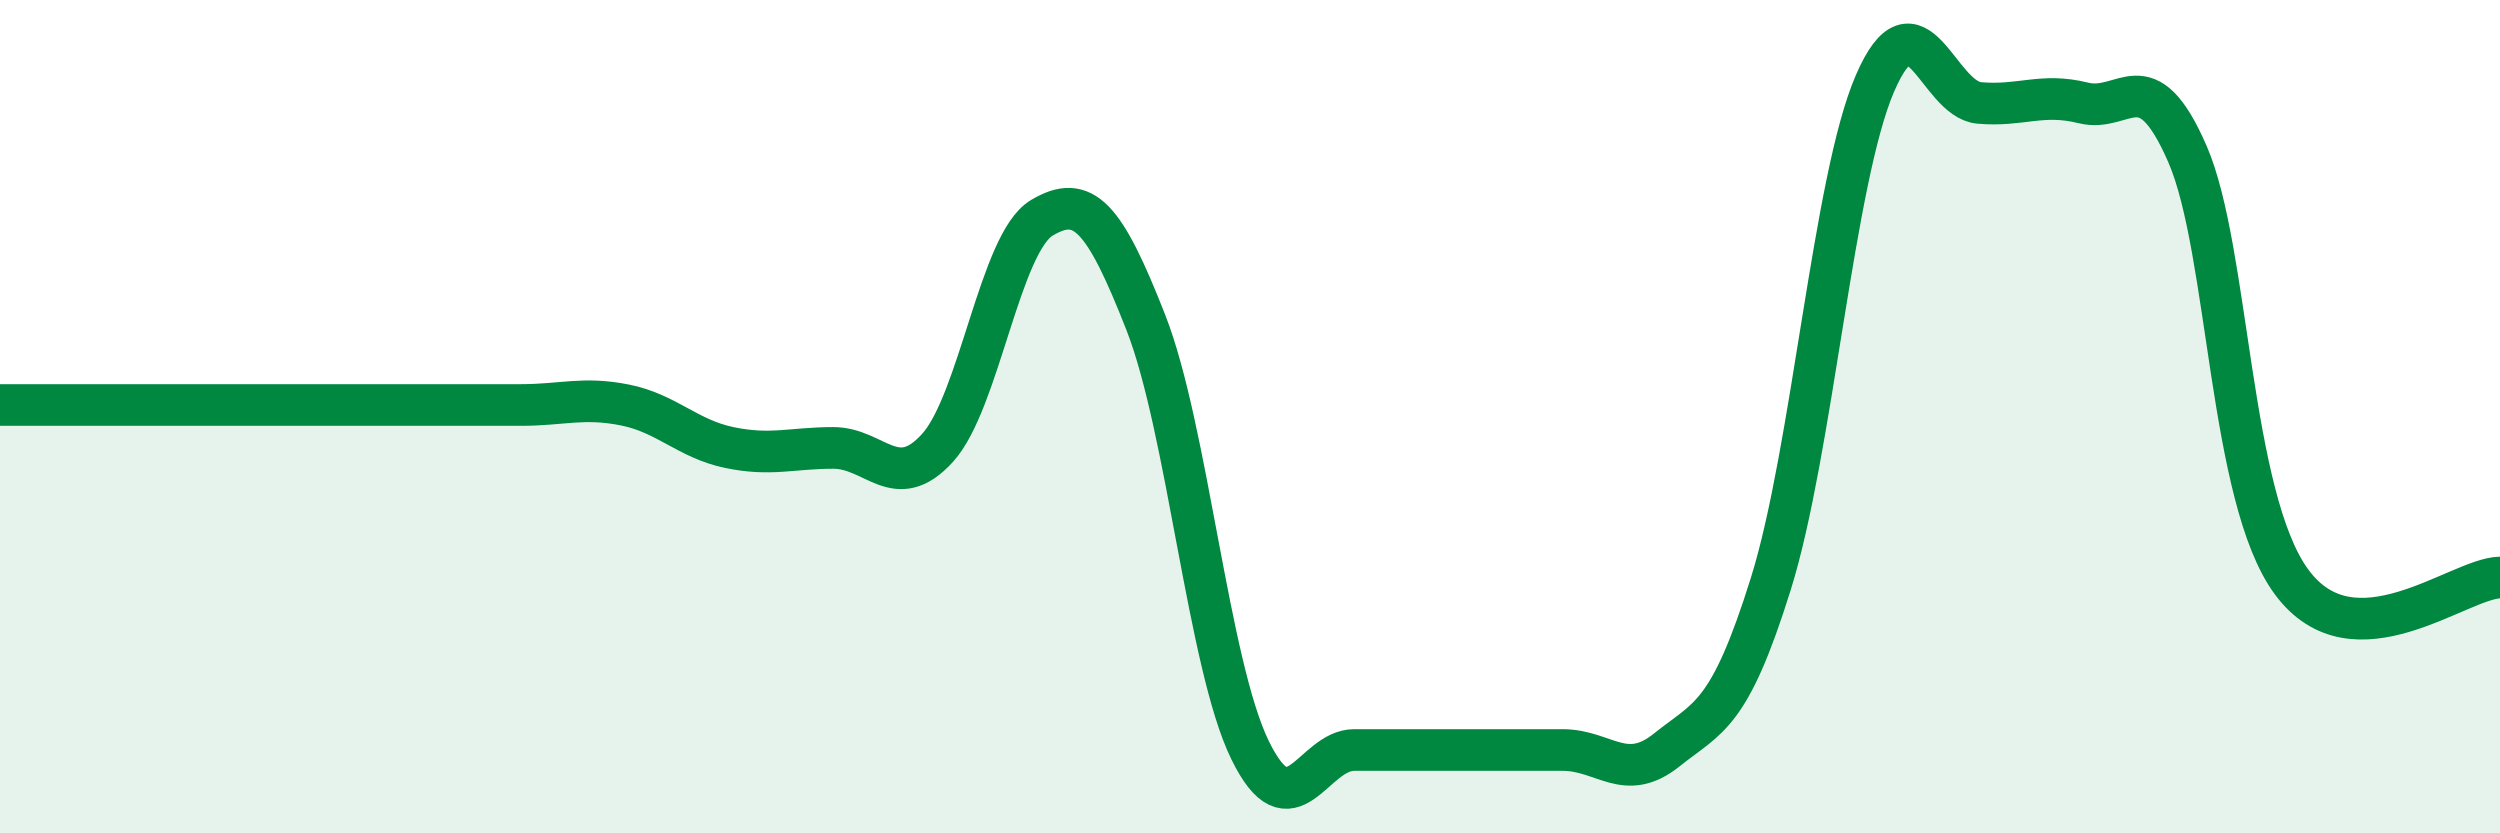
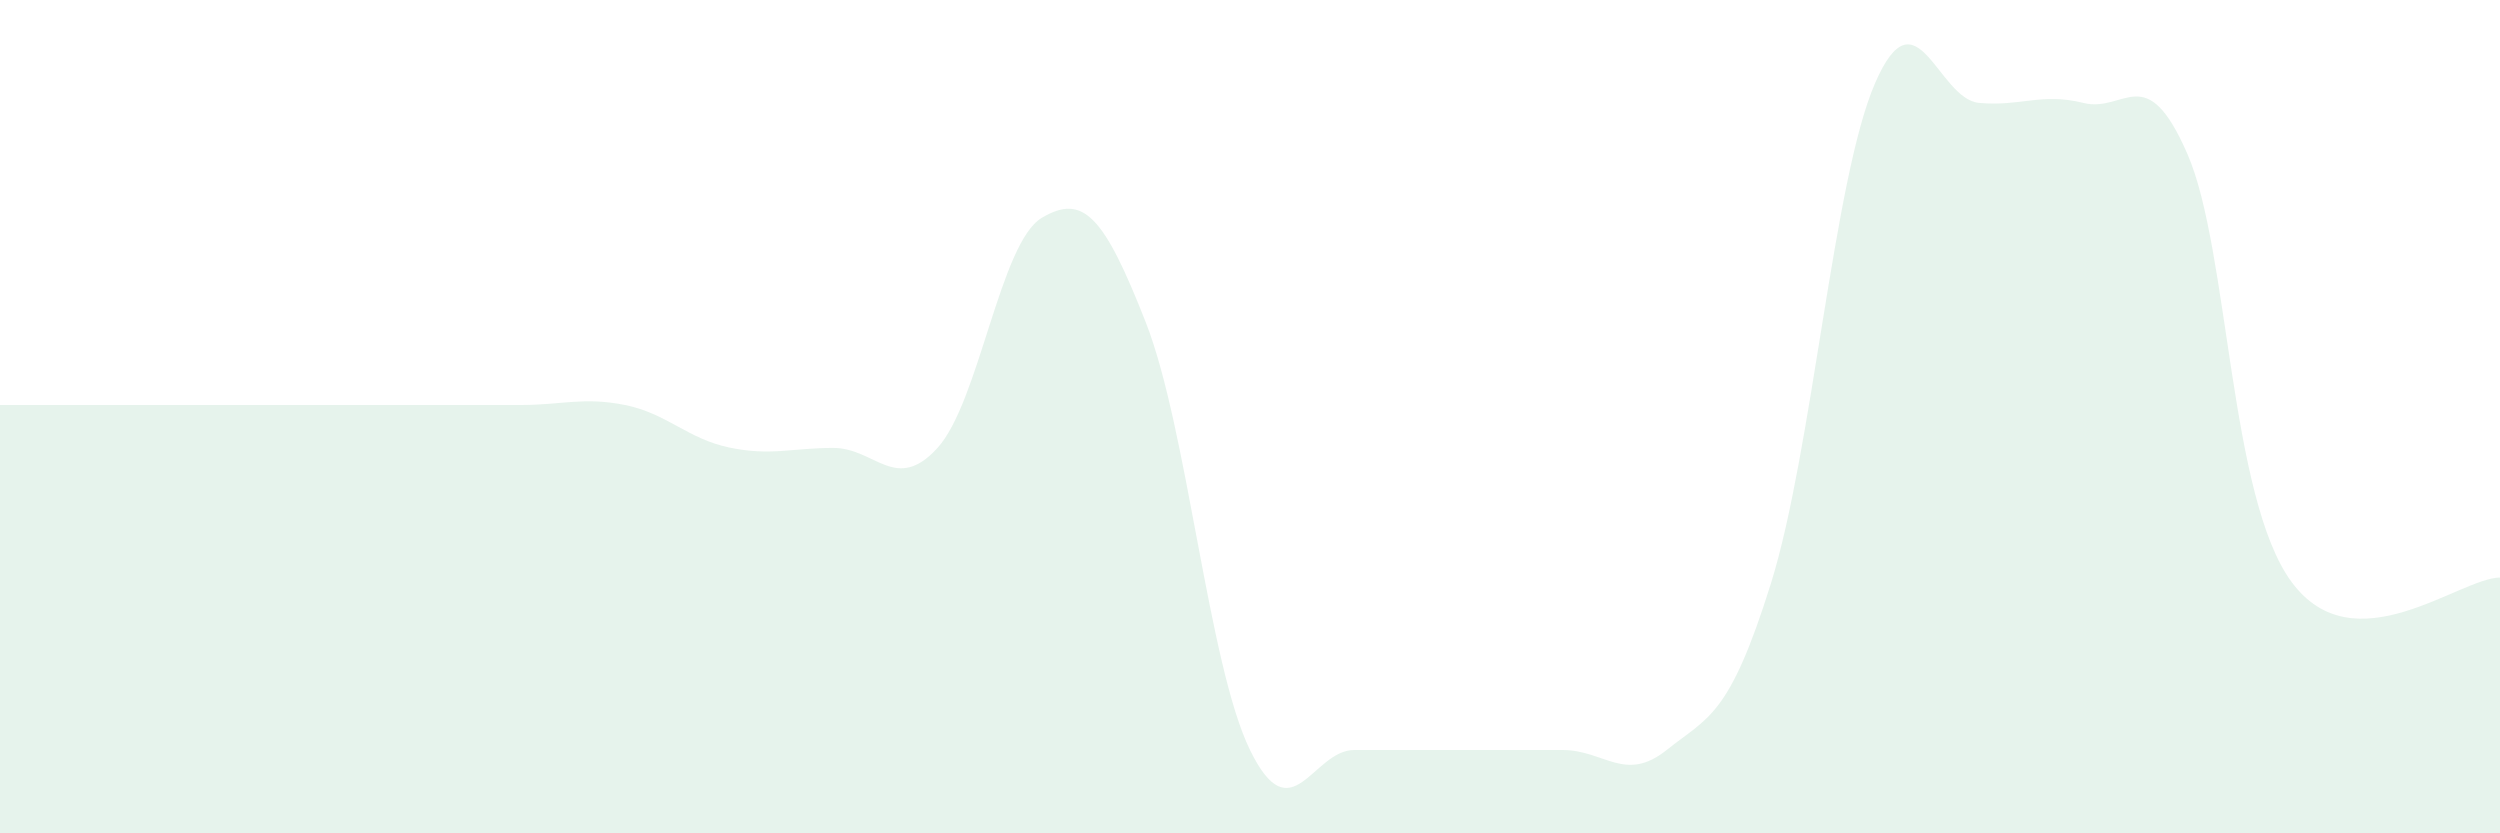
<svg xmlns="http://www.w3.org/2000/svg" width="60" height="20" viewBox="0 0 60 20">
  <path d="M 0,9.72 C 0.5,9.72 1.5,9.72 2.5,9.72 C 3.5,9.72 4,9.72 5,9.72 C 6,9.72 6.5,9.72 7.5,9.72 C 8.5,9.72 9,9.72 10,9.72 C 11,9.72 11.5,9.72 12.5,9.72 C 13.5,9.72 14,9.52 15,9.72 C 16,9.92 16.5,10.53 17.5,10.74 C 18.5,10.95 19,10.75 20,10.75 C 21,10.75 21.5,11.85 22.5,10.75 C 23.5,9.65 24,5.83 25,5.23 C 26,4.63 26.5,5.19 27.5,7.74 C 28.5,10.29 29,15.95 30,18 C 31,20.05 31.5,18 32.5,18 C 33.5,18 34,18 35,18 C 36,18 36.5,18 37.5,18 C 38.5,18 39,18.8 40,18 C 41,17.2 41.5,17.21 42.5,14.01 C 43.5,10.81 44,4.31 45,2 C 46,-0.31 46.5,2.38 47.5,2.47 C 48.5,2.56 49,2.22 50,2.47 C 51,2.72 51.5,1.4 52.5,3.7 C 53.5,6 53.5,11.94 55,13.97 C 56.5,16 59,13.88 60,13.86L60 20L0 20Z" fill="#008740" opacity="0.1" stroke-linecap="round" stroke-linejoin="round" />
-   <path d="M 0,9.72 C 0.5,9.72 1.5,9.72 2.5,9.72 C 3.5,9.72 4,9.72 5,9.72 C 6,9.72 6.5,9.72 7.5,9.72 C 8.5,9.72 9,9.72 10,9.72 C 11,9.72 11.5,9.72 12.5,9.72 C 13.5,9.72 14,9.52 15,9.72 C 16,9.92 16.5,10.53 17.5,10.74 C 18.5,10.95 19,10.75 20,10.75 C 21,10.75 21.5,11.85 22.5,10.75 C 23.5,9.65 24,5.83 25,5.23 C 26,4.63 26.5,5.19 27.5,7.74 C 28.5,10.29 29,15.95 30,18 C 31,20.05 31.5,18 32.5,18 C 33.5,18 34,18 35,18 C 36,18 36.5,18 37.5,18 C 38.5,18 39,18.8 40,18 C 41,17.2 41.5,17.21 42.5,14.01 C 43.5,10.81 44,4.31 45,2 C 46,-0.31 46.5,2.38 47.5,2.47 C 48.5,2.56 49,2.22 50,2.47 C 51,2.72 51.5,1.4 52.5,3.7 C 53.5,6 53.5,11.94 55,13.97 C 56.5,16 59,13.88 60,13.86" stroke="#008740" stroke-width="1" fill="none" stroke-linecap="round" stroke-linejoin="round" />
</svg>